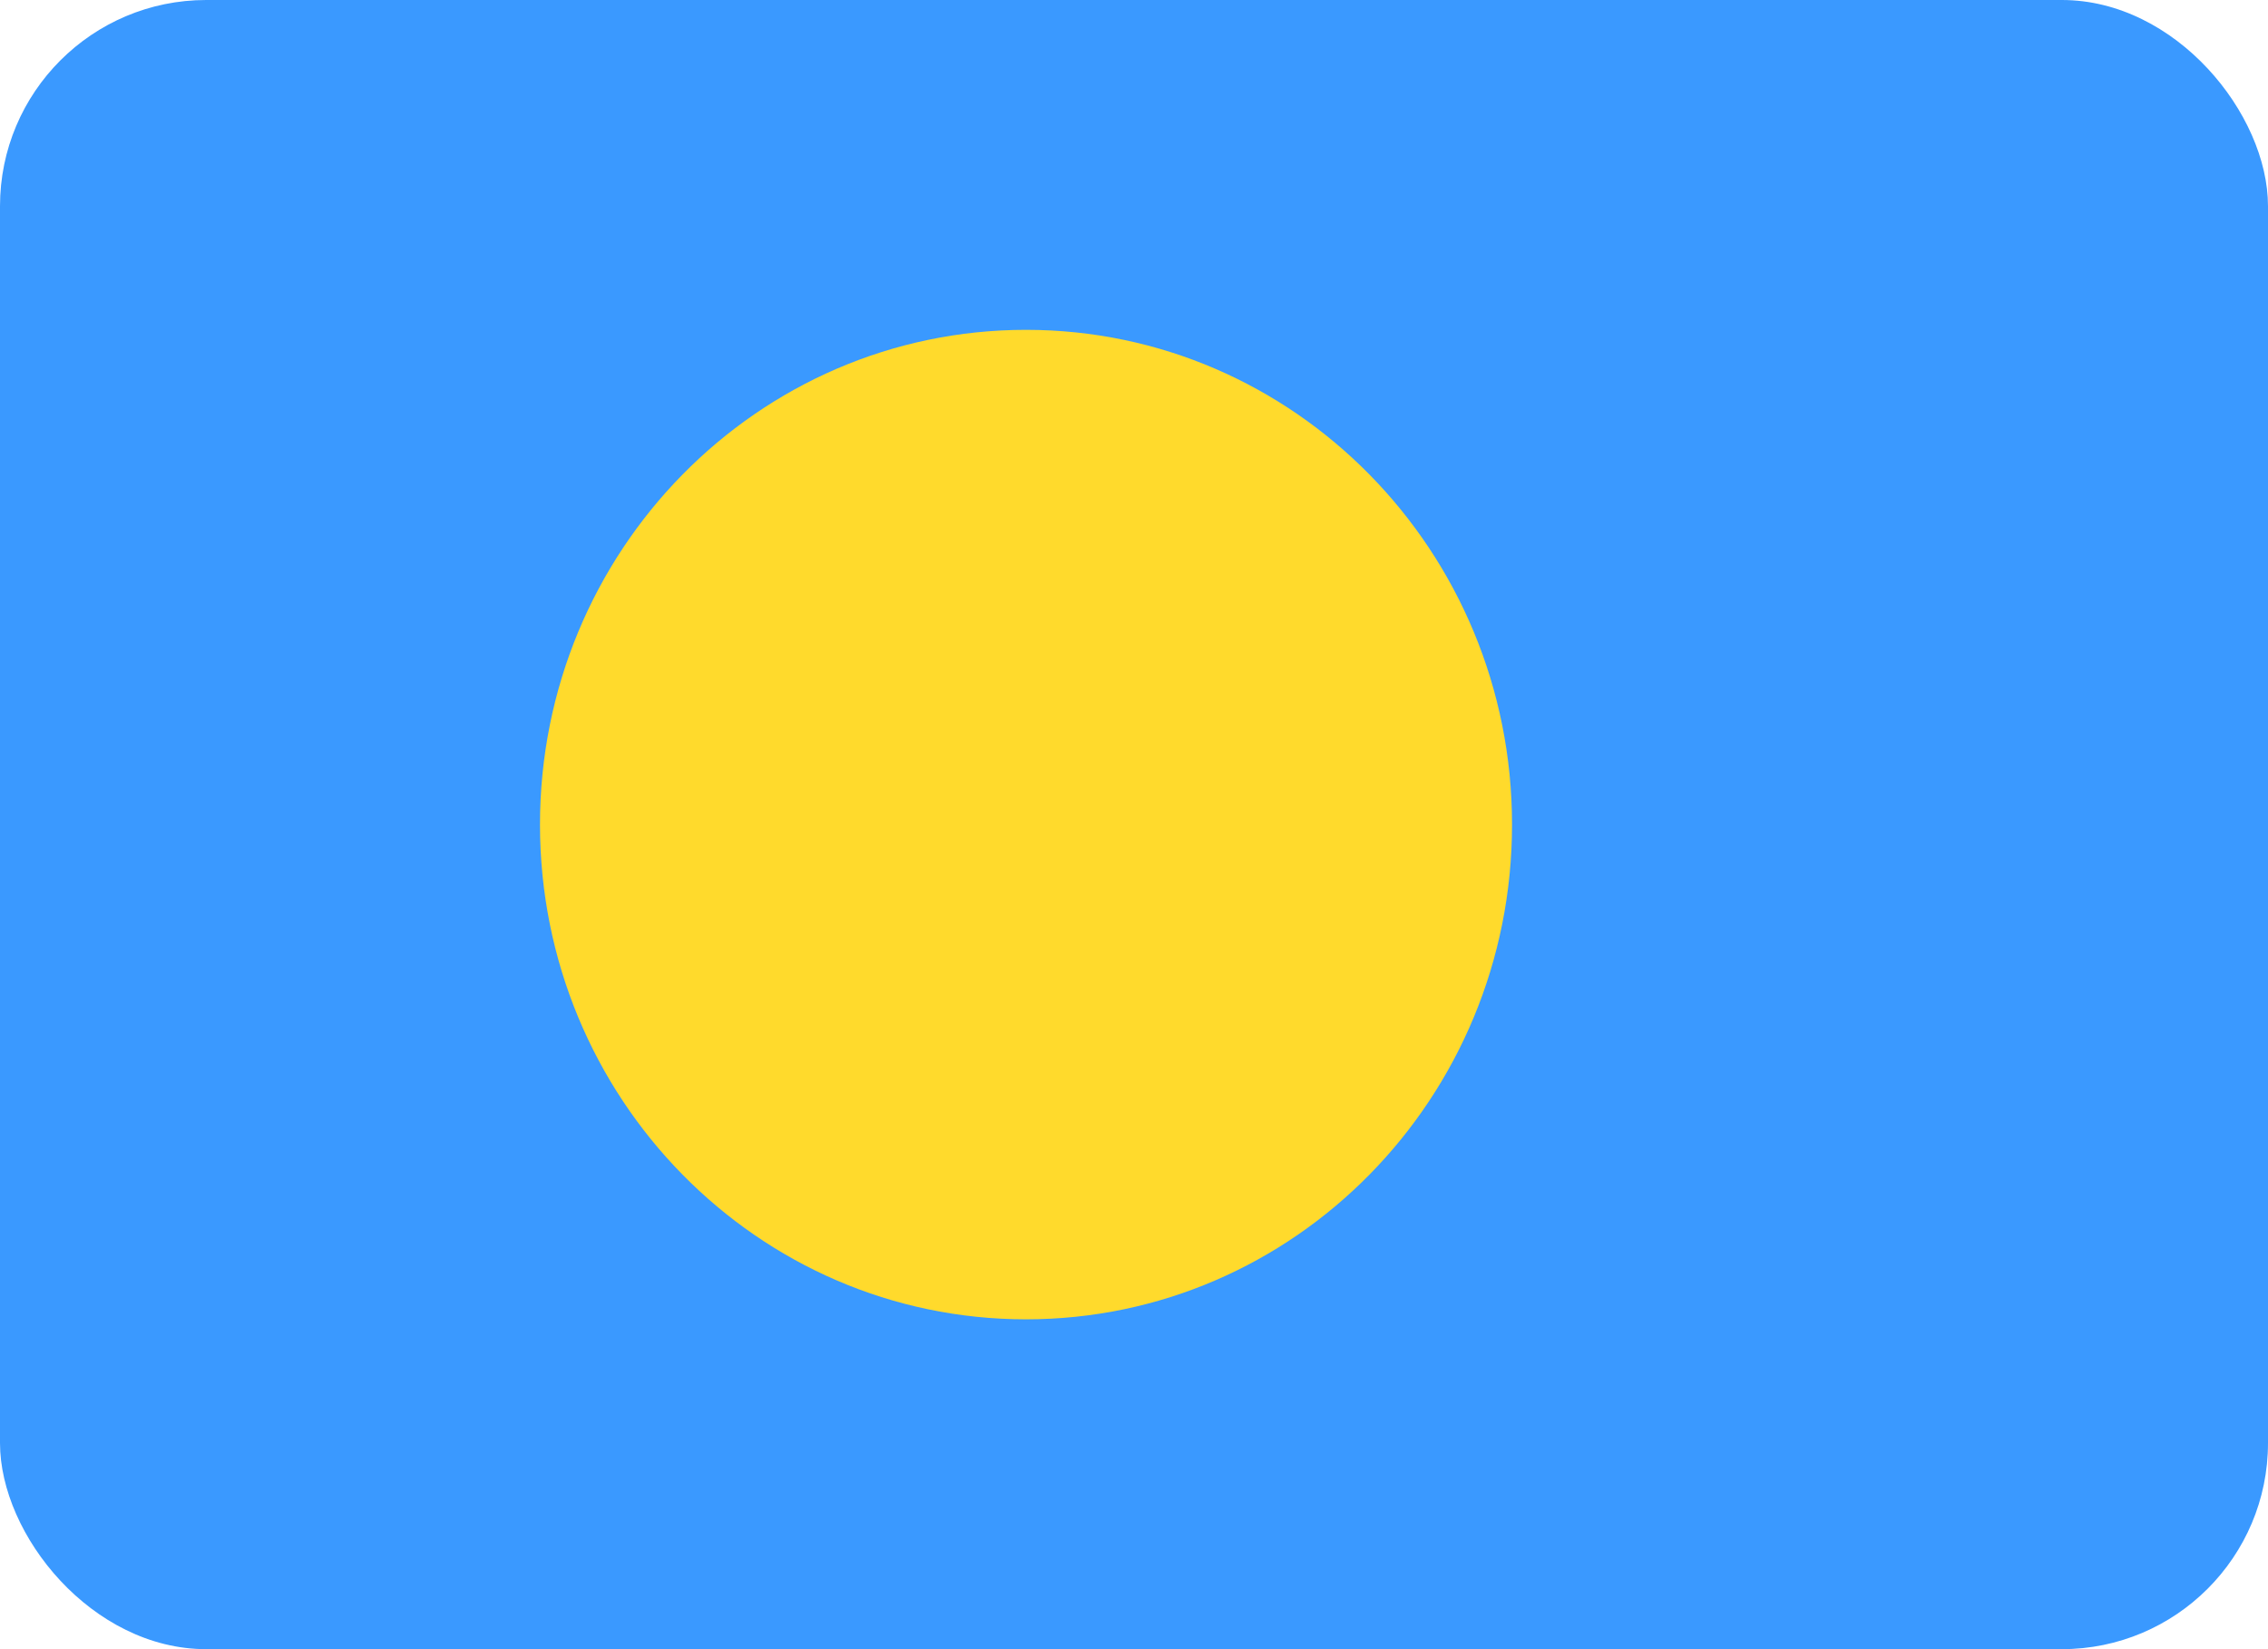
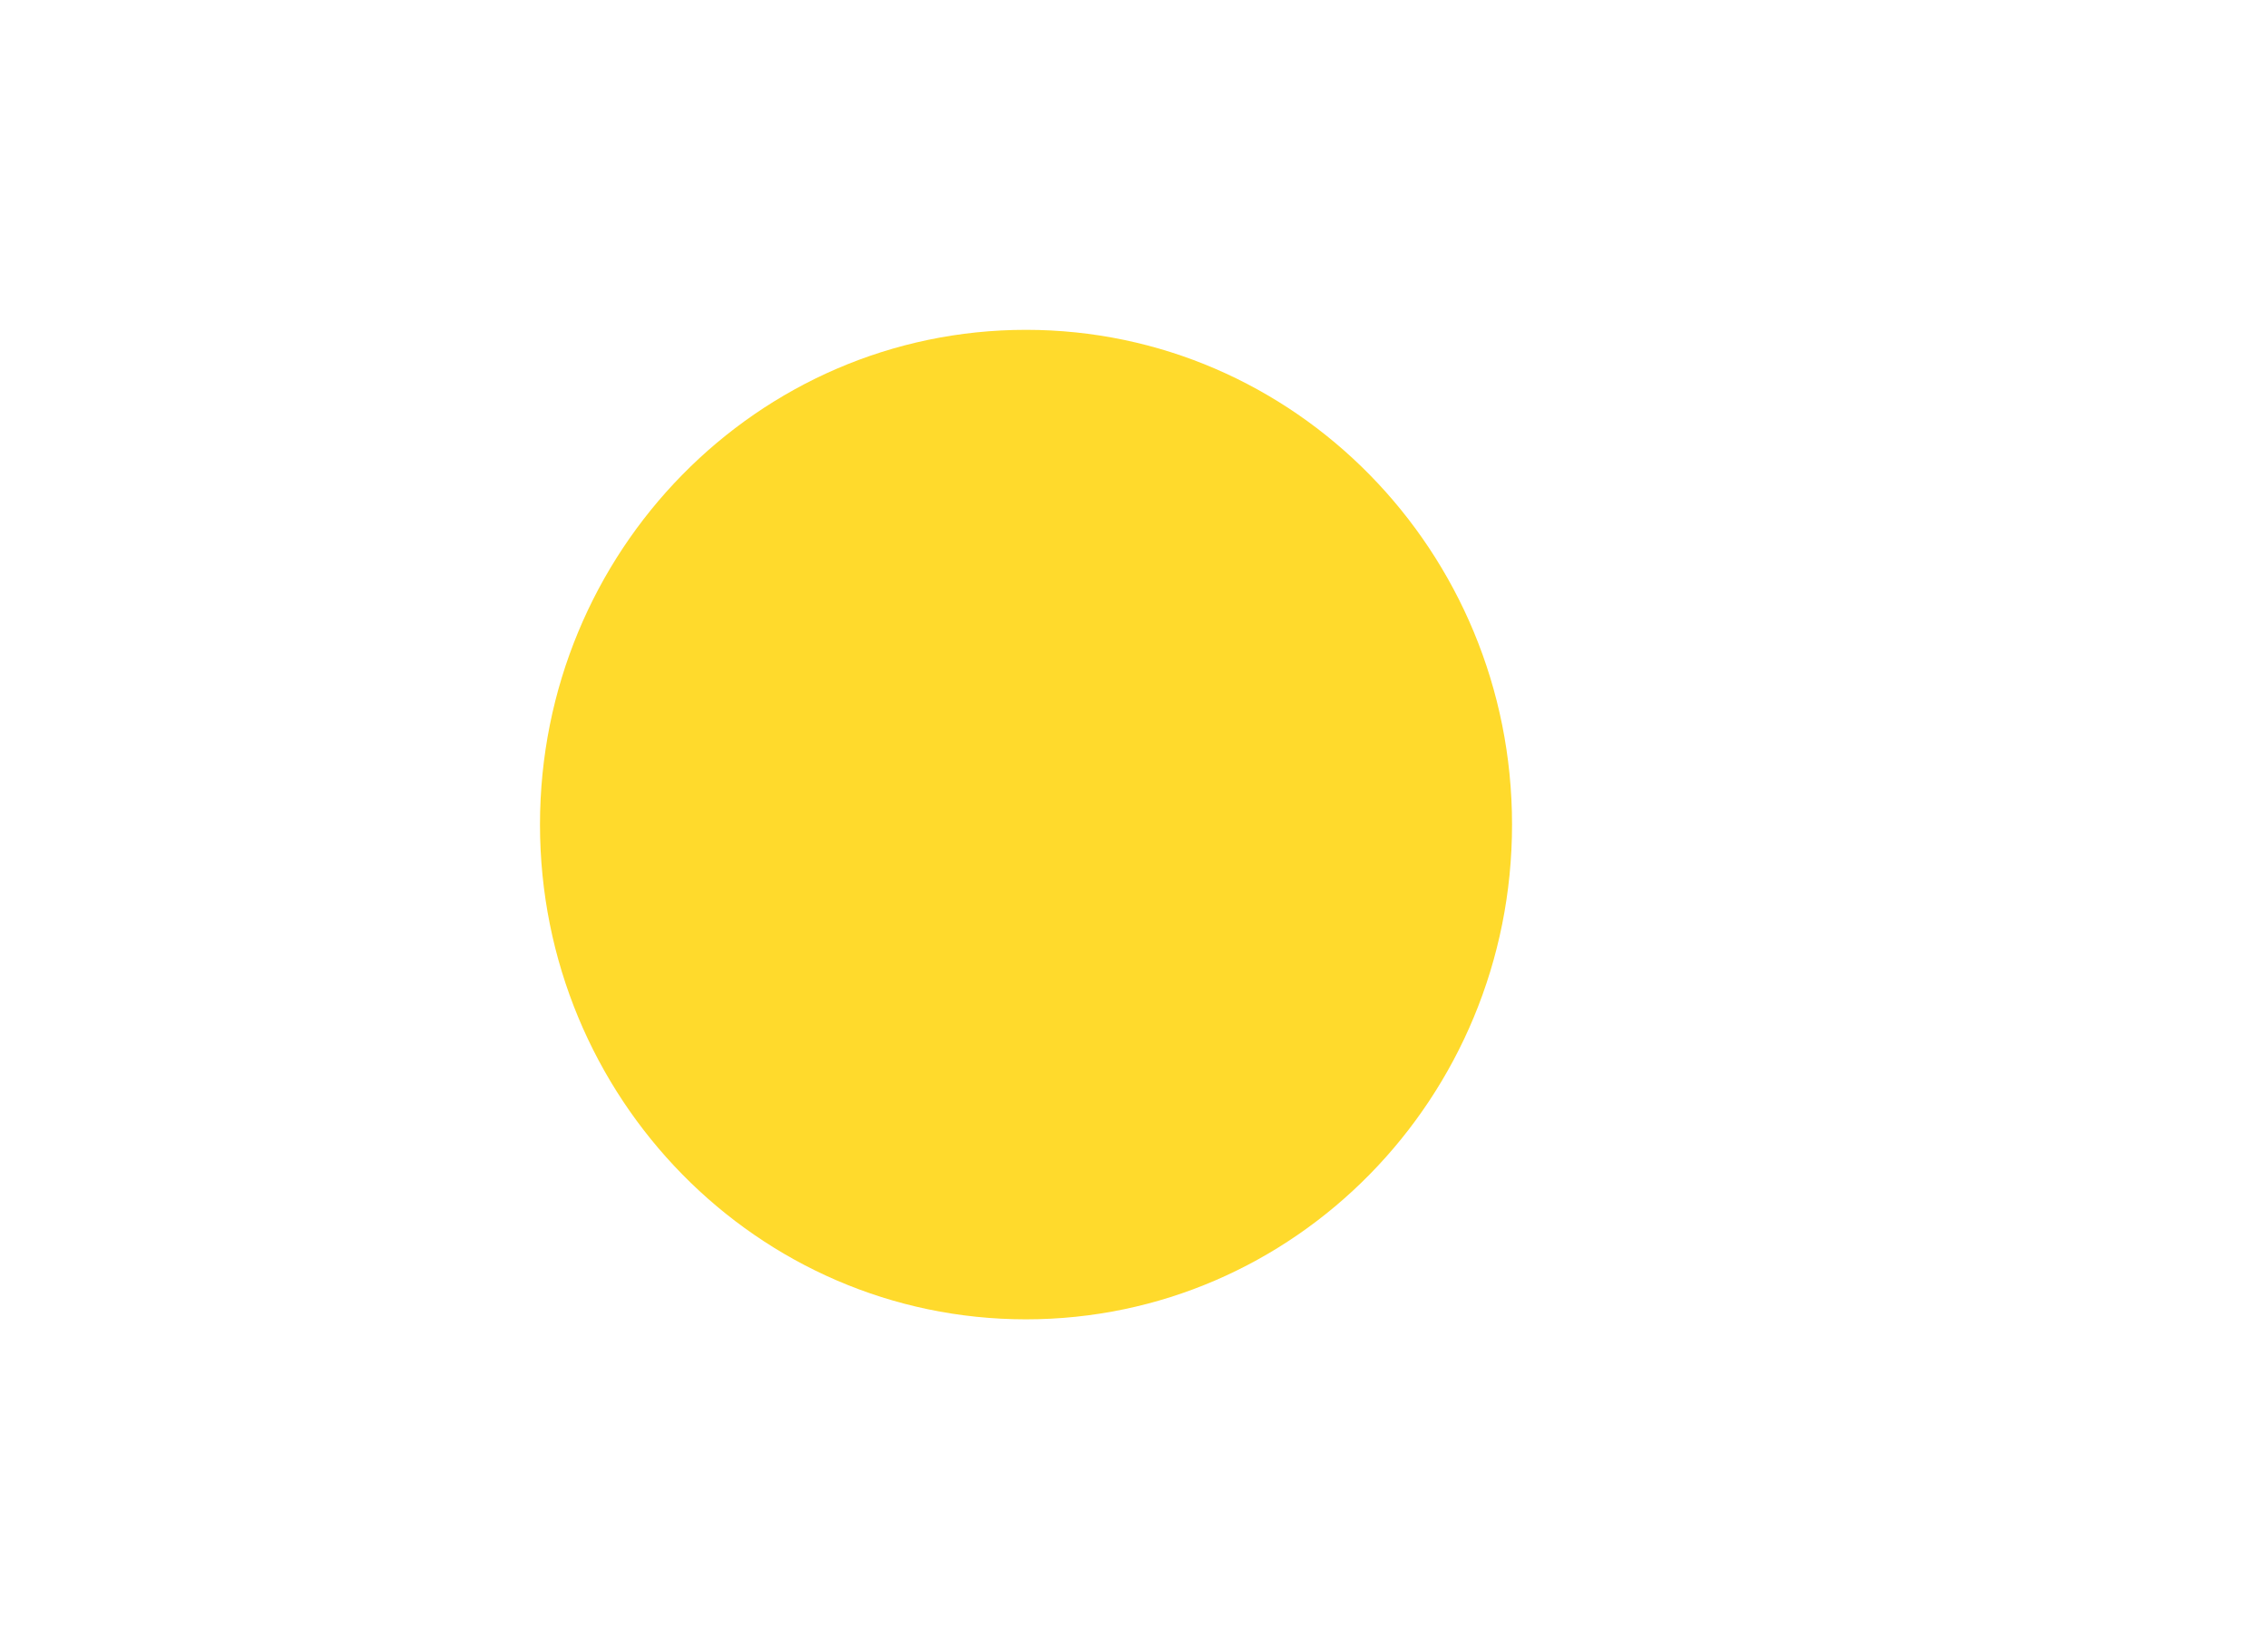
<svg xmlns="http://www.w3.org/2000/svg" width="22" height="16" viewBox="0 0 22 16" fill="none">
-   <rect width="22" height="16" rx="2" fill="#3A99FF" />
  <path d="M9.952 12.8C12.556 12.8 14.667 10.651 14.667 8C14.667 5.349 12.556 3.2 9.952 3.2C7.349 3.2 5.238 5.349 5.238 8C5.238 10.651 7.349 12.8 9.952 12.8Z" fill="#FFDA2C" />
</svg>